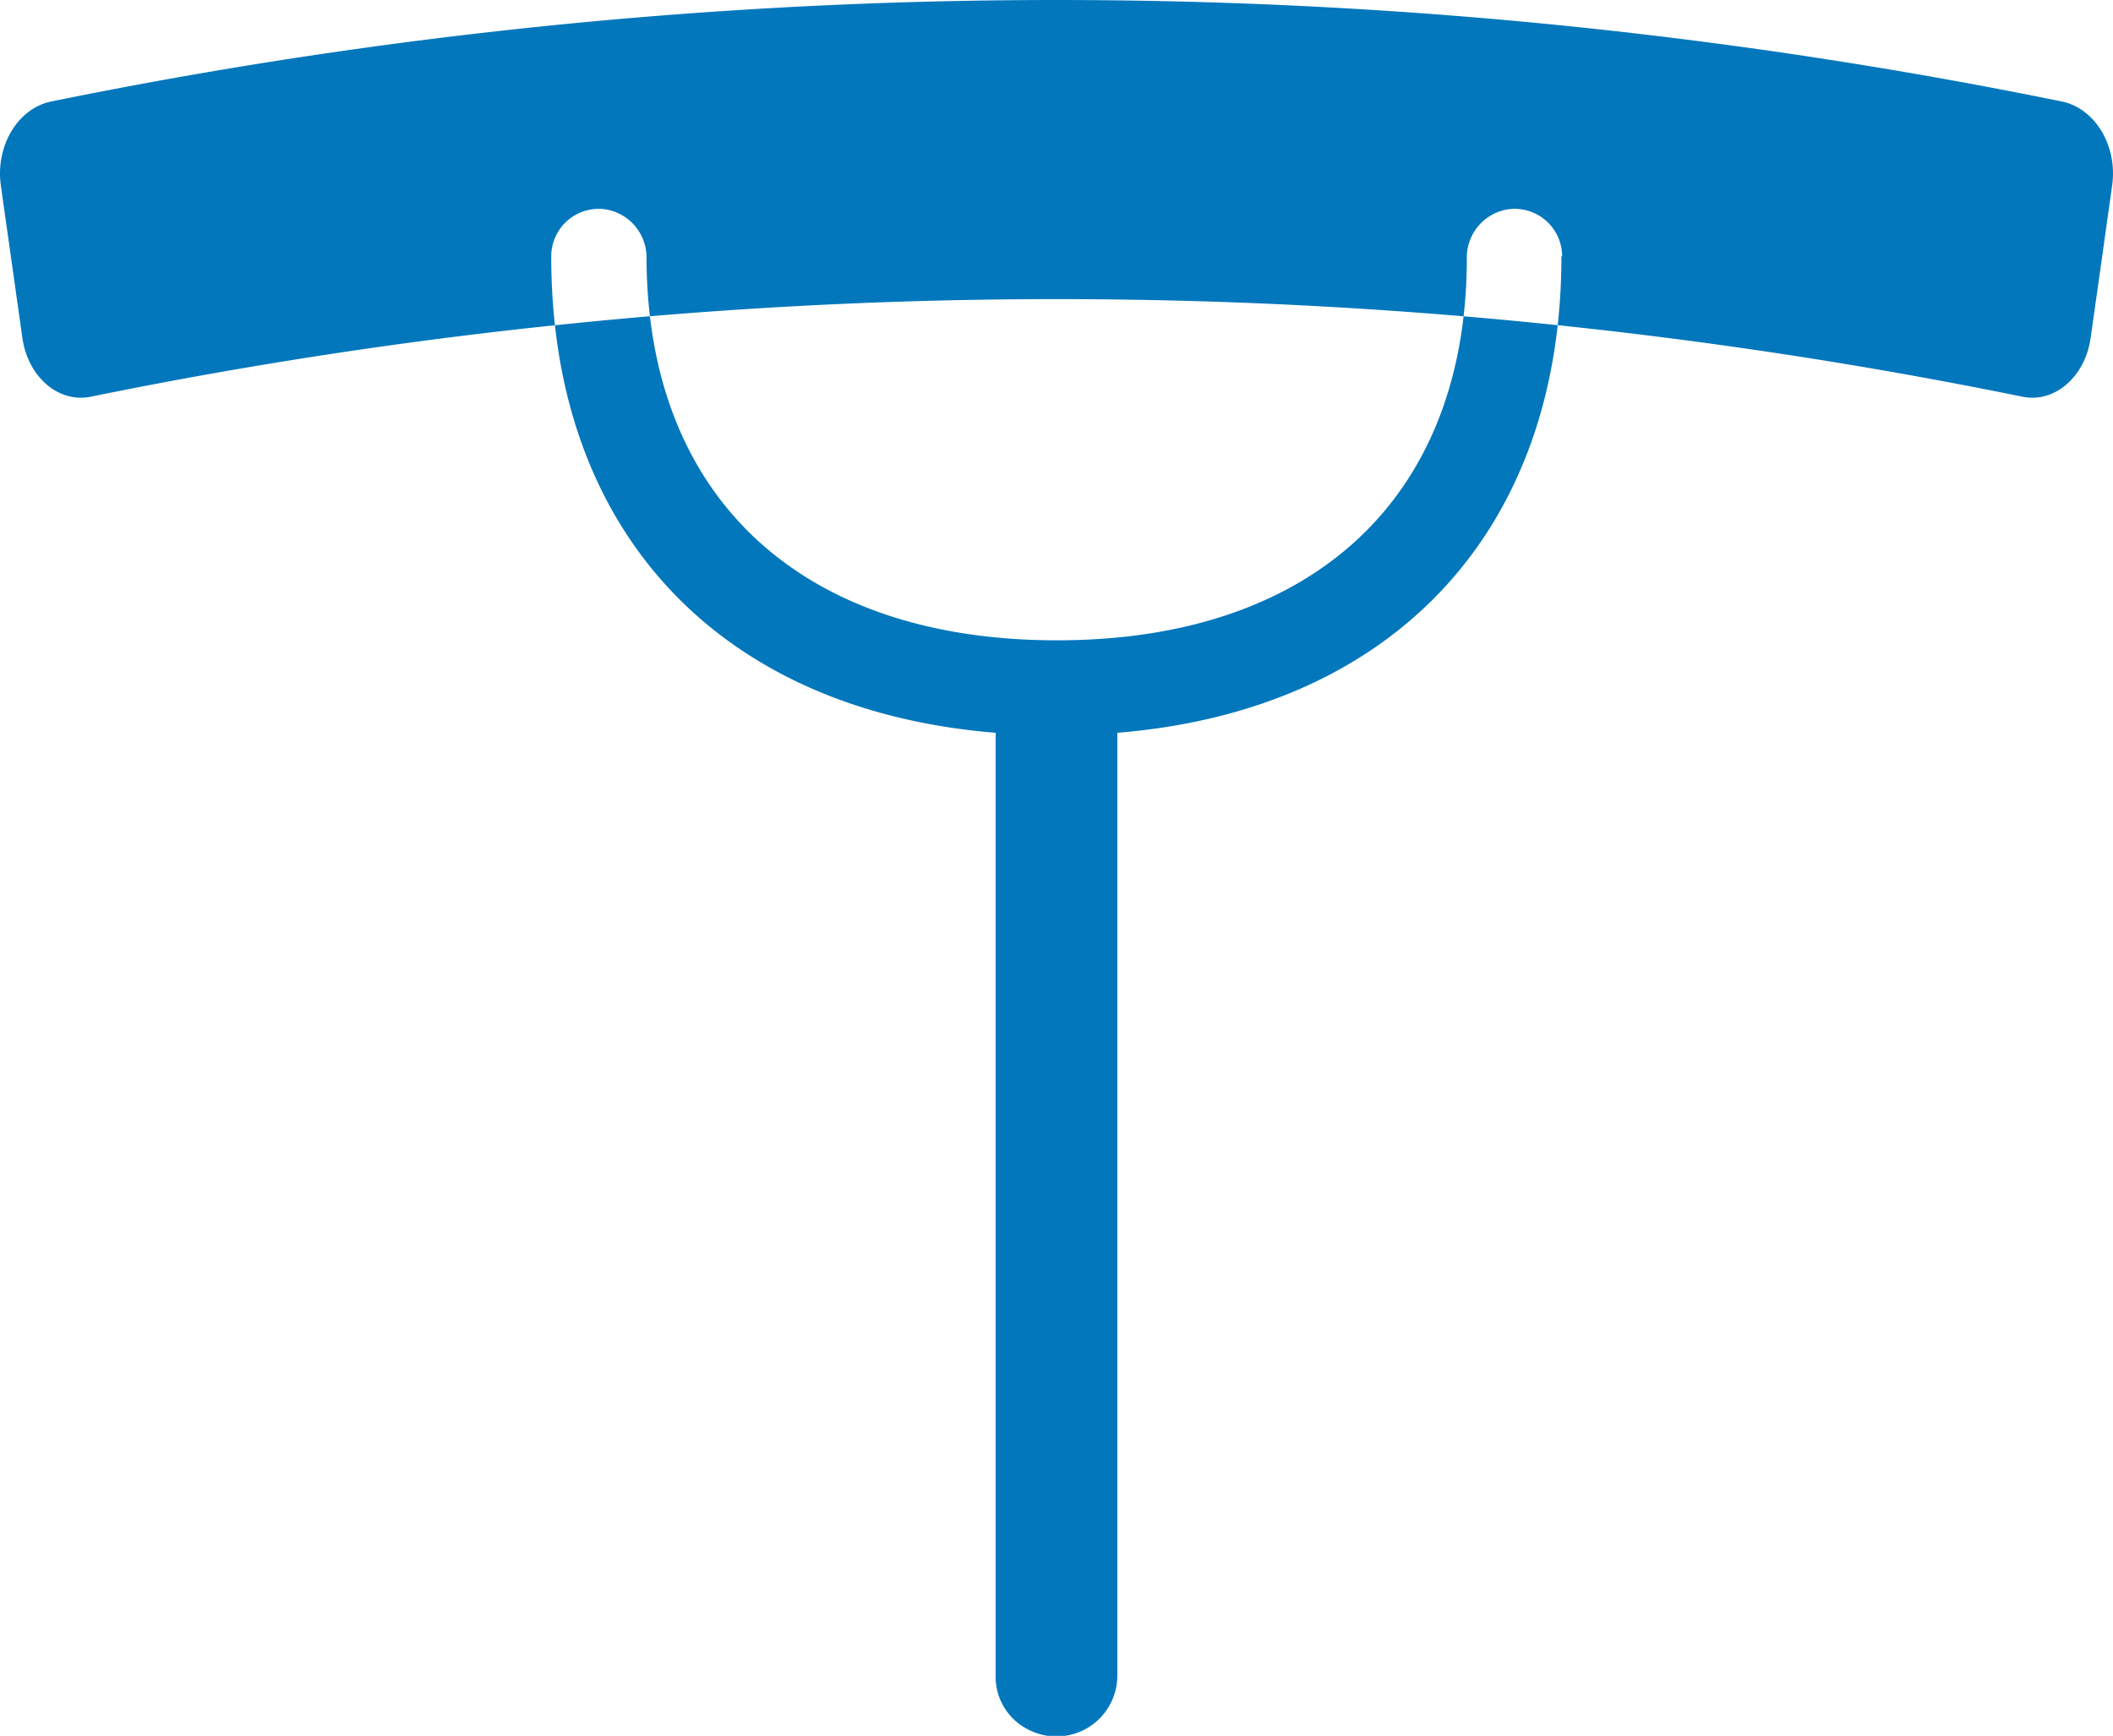
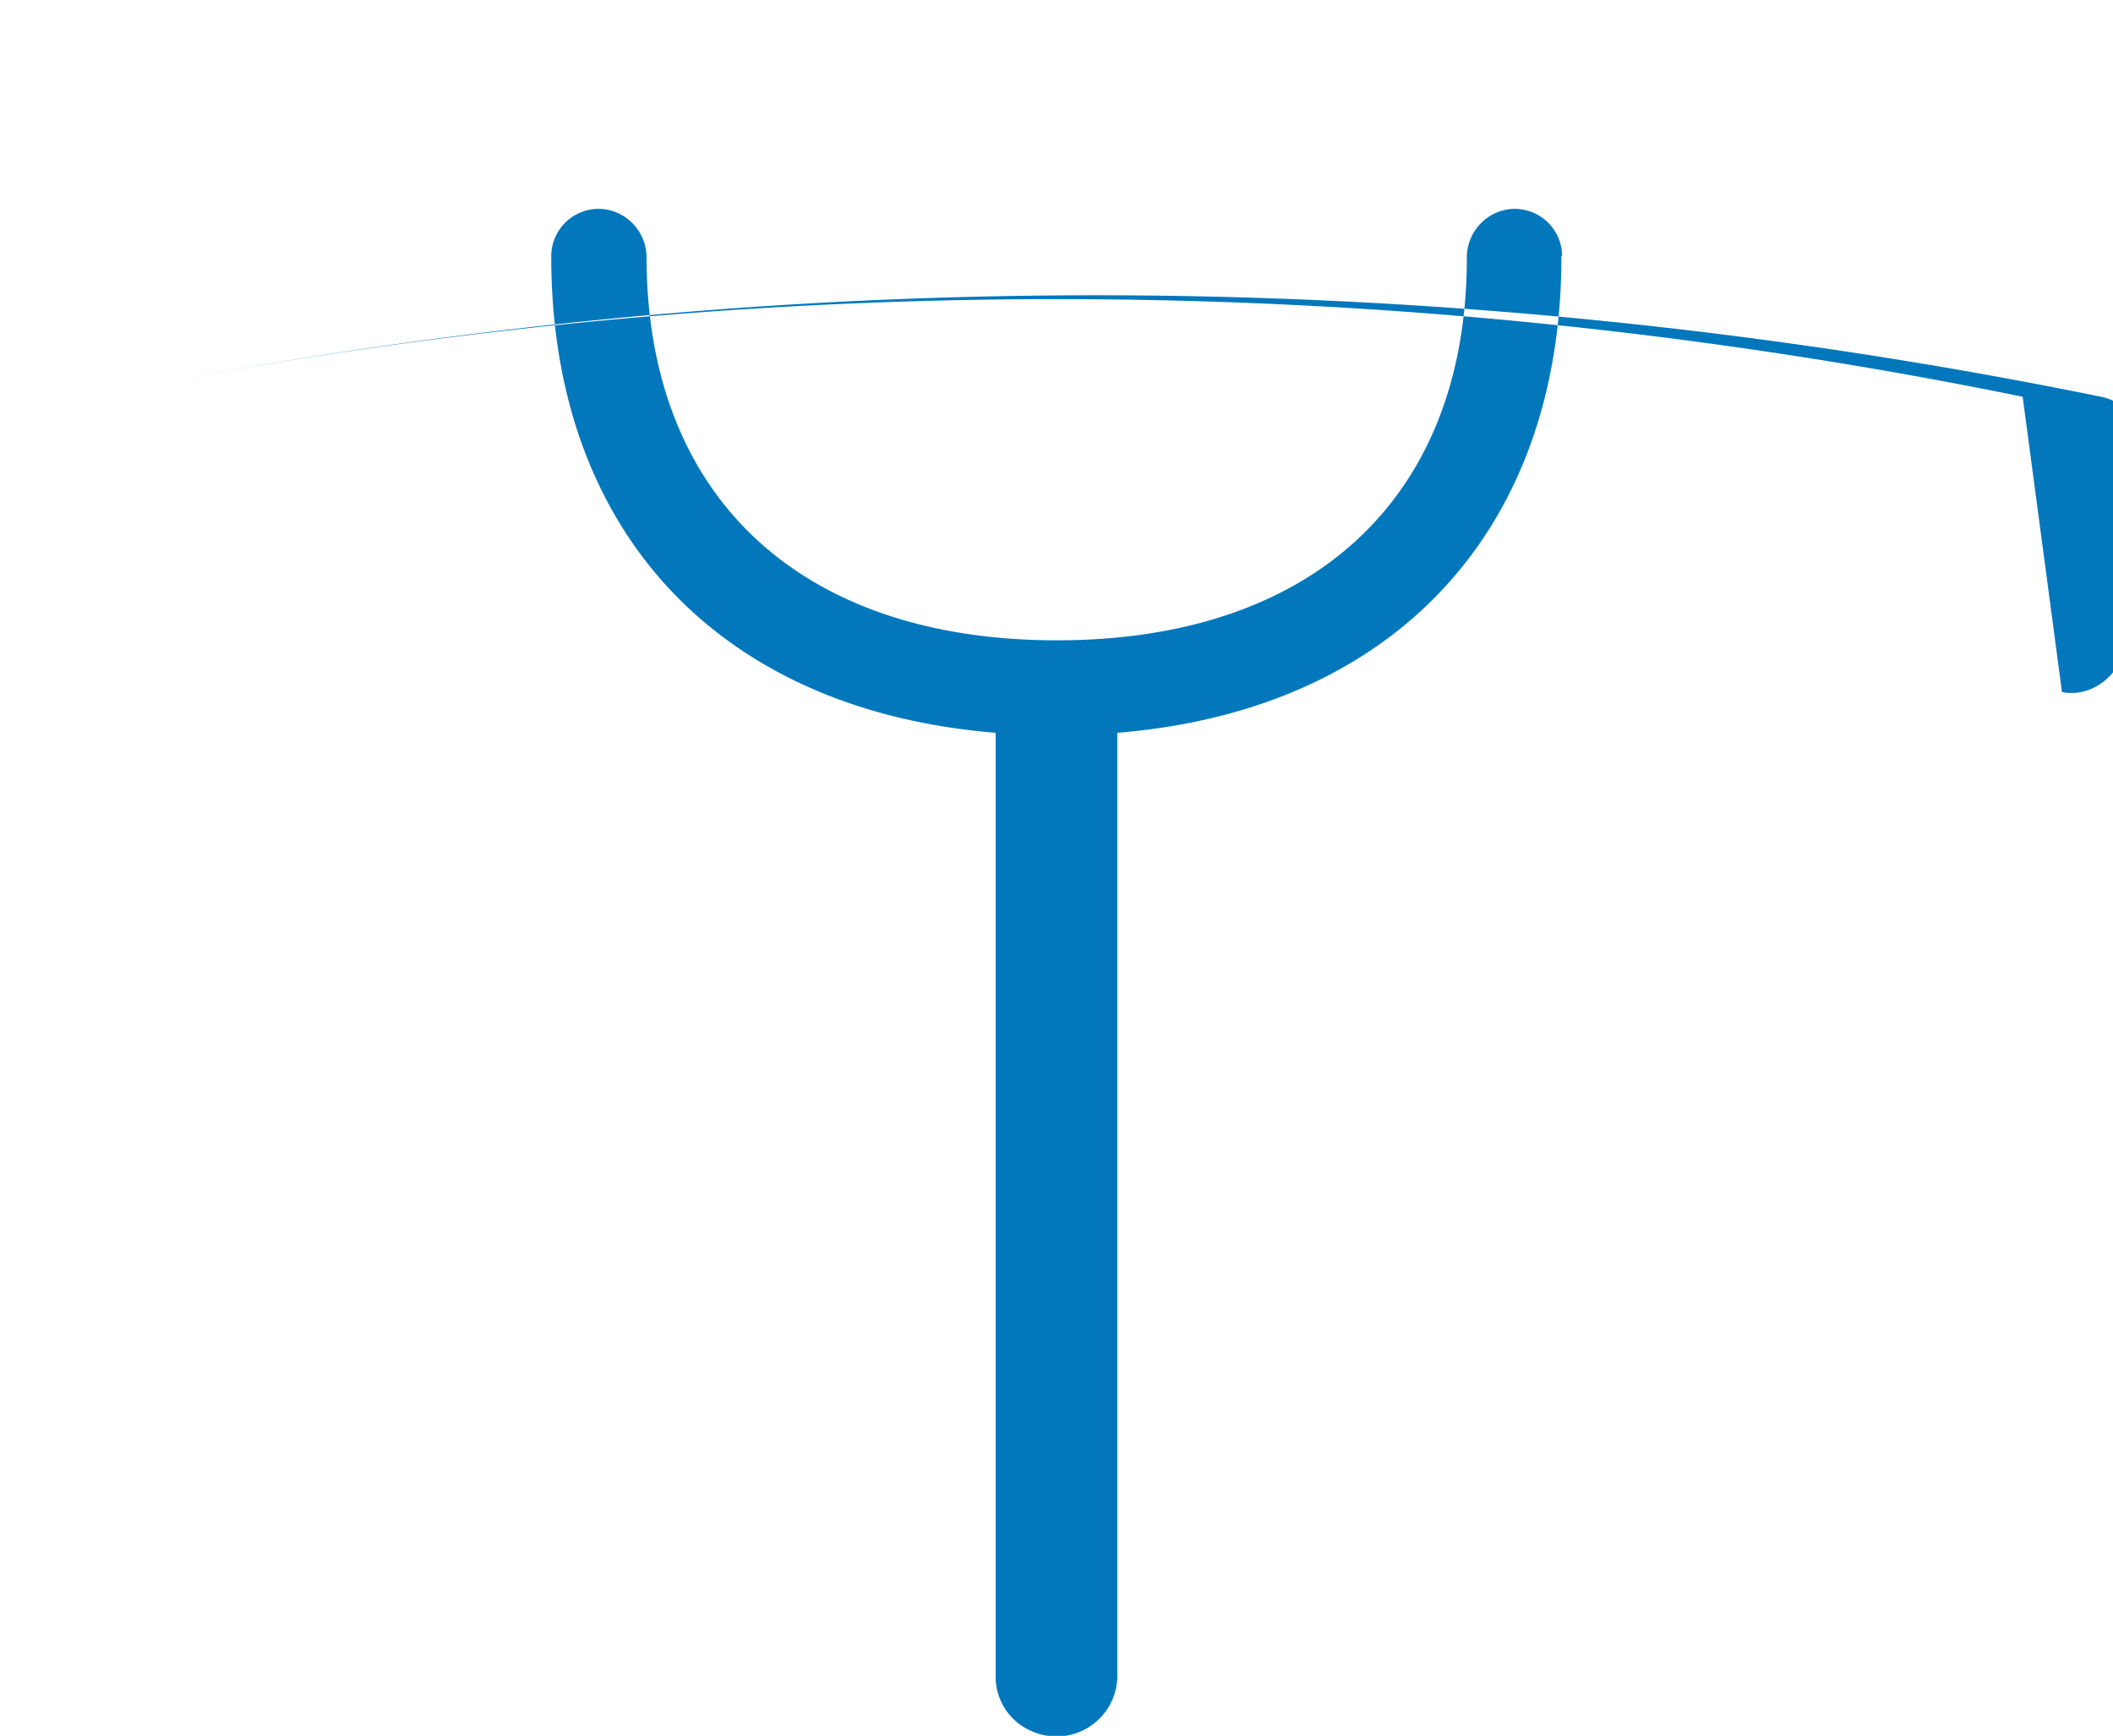
<svg xmlns="http://www.w3.org/2000/svg" viewBox="0 0 119.29 98">
  <g data-name="レイヤー 2">
-     <path d="M114.19 22.4a272.56 272.56 0 00-109.08 0c-1.81.36-3.54-1.12-3.85-3.34-.4-2.86-.81-5.72-1.21-8.58-.32-2.23.95-4.36 2.84-4.75a283.94 283.94 0 01113.51 0c1.89.39 3.16 2.52 2.84 4.75q-.6 4.29-1.21 8.58c-.31 2.22-2.03 3.7-3.84 3.34zm-26-7.93a2.68 2.68 0 00-3-2.66 2.75 2.75 0 00-2.38 2.75c0 13.52-8.68 21.59-23.14 21.59S36.54 28.08 36.5 14.56a2.75 2.75 0 00-2.38-2.75 2.68 2.68 0 00-3 2.66c0 15.57 9.52 25.64 25.09 26.9v53.22a3.33 3.33 0 001.87 3.07 3.44 3.44 0 005-3.07V41.37C78.63 40.11 88.15 30 88.15 14.47z" fill="#0277bc" data-name="レイヤー 1" />
+     <path d="M114.19 22.4a272.56 272.56 0 00-109.08 0a283.94 283.94 0 01113.51 0c1.89.39 3.16 2.52 2.84 4.75q-.6 4.29-1.21 8.58c-.31 2.22-2.03 3.7-3.84 3.34zm-26-7.93a2.68 2.68 0 00-3-2.66 2.75 2.75 0 00-2.38 2.75c0 13.52-8.68 21.59-23.14 21.59S36.54 28.08 36.5 14.56a2.75 2.75 0 00-2.38-2.75 2.68 2.68 0 00-3 2.66c0 15.57 9.52 25.64 25.09 26.9v53.22a3.33 3.33 0 001.87 3.07 3.44 3.44 0 005-3.07V41.37C78.63 40.11 88.15 30 88.15 14.47z" fill="#0277bc" data-name="レイヤー 1" />
  </g>
</svg>